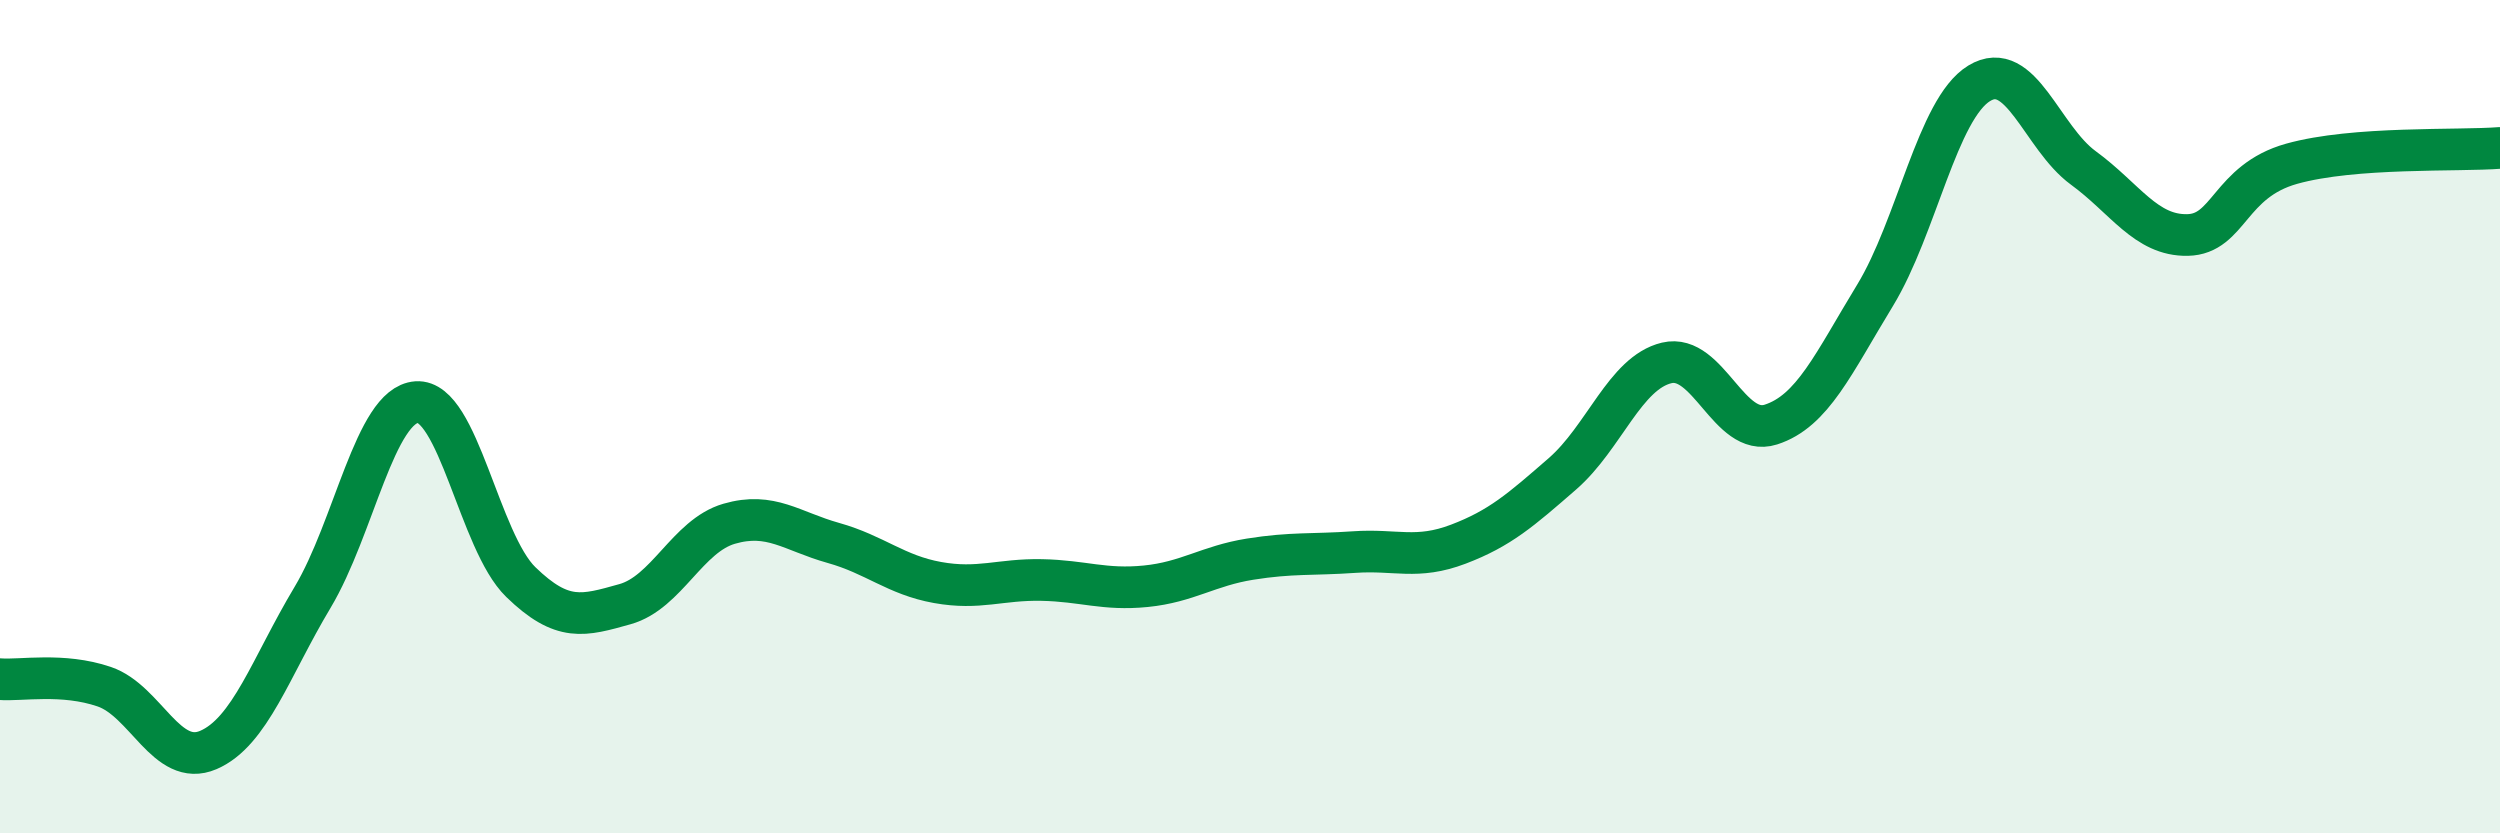
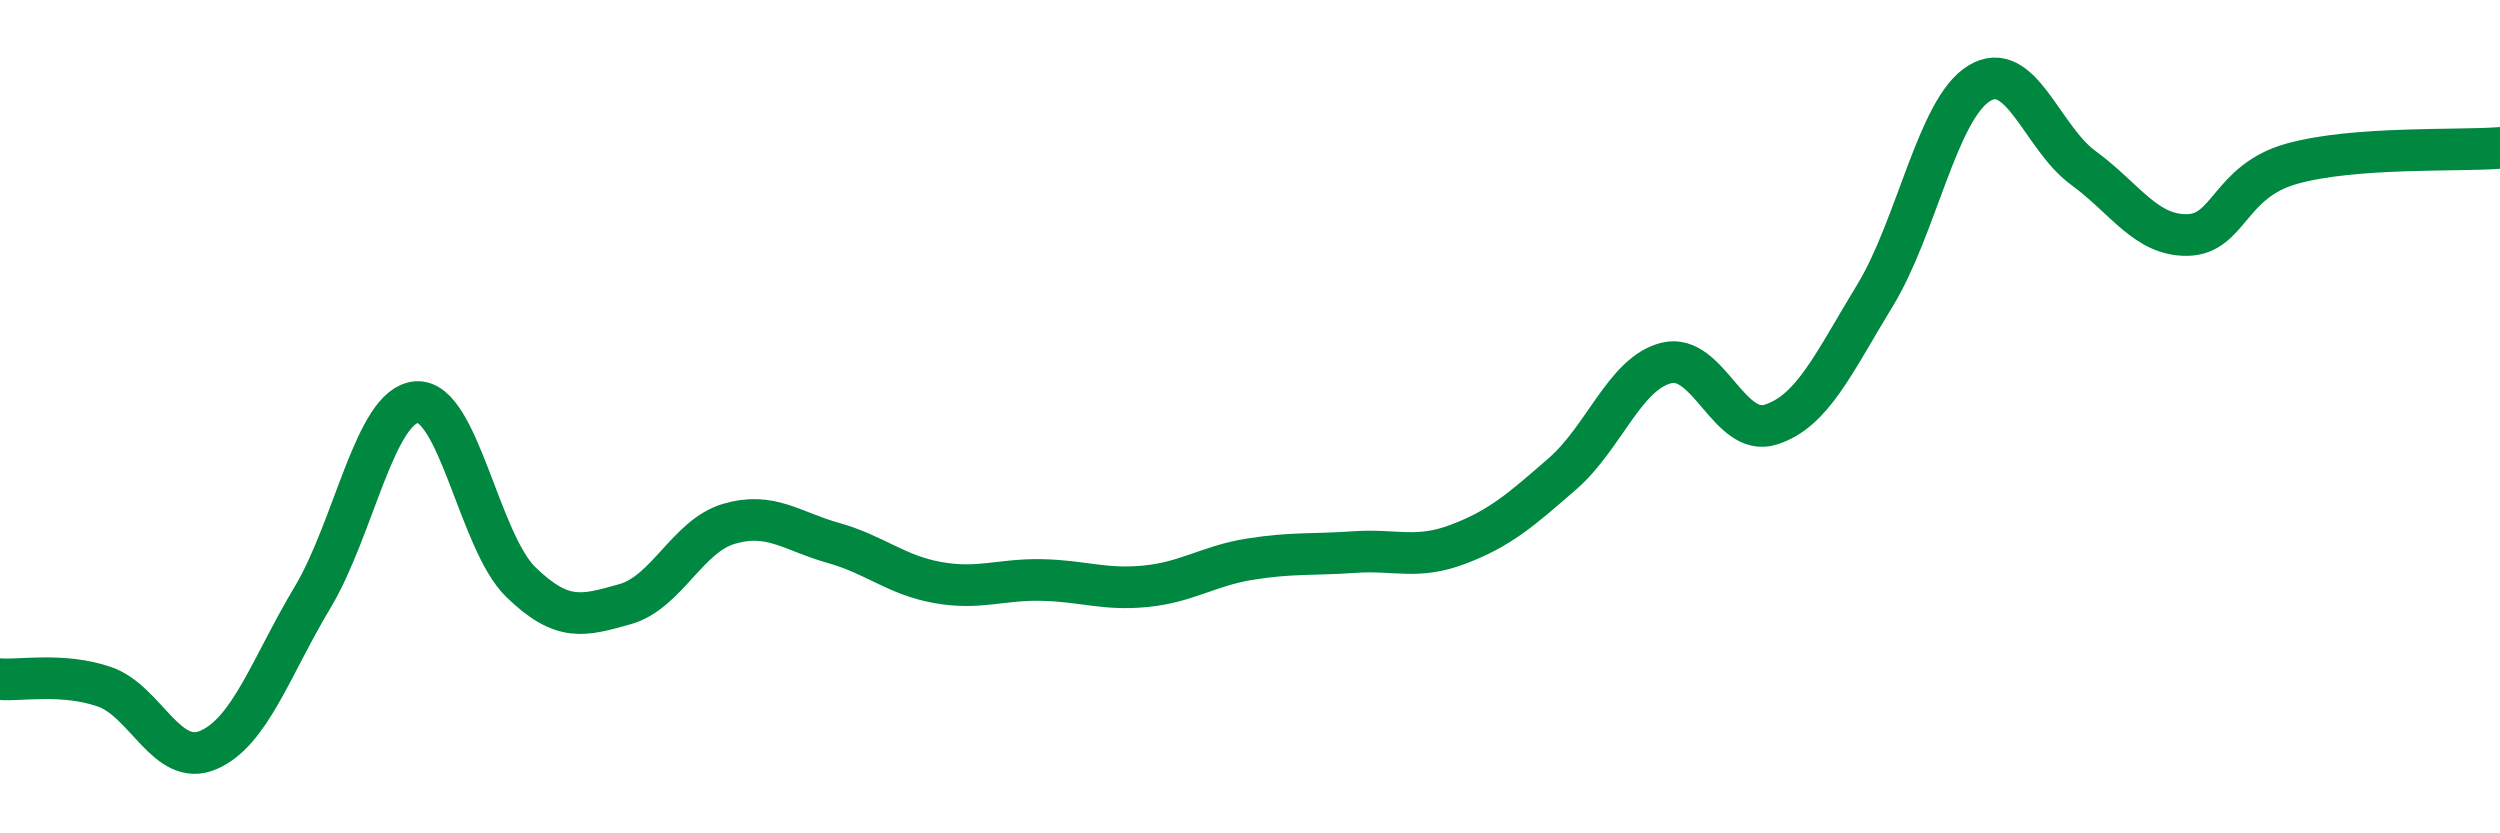
<svg xmlns="http://www.w3.org/2000/svg" width="60" height="20" viewBox="0 0 60 20">
-   <path d="M 0,16.3 C 0.5,16.34 1.5,16.14 2.5,16.48 C 3.5,16.82 4,18.43 5,18 C 6,17.57 6.5,16.01 7.5,14.34 C 8.5,12.67 9,9.72 10,9.65 C 11,9.58 11.5,13 12.5,13.97 C 13.5,14.94 14,14.78 15,14.5 C 16,14.22 16.5,12.86 17.5,12.57 C 18.5,12.28 19,12.75 20,13.03 C 21,13.31 21.5,13.8 22.5,13.98 C 23.5,14.16 24,13.9 25,13.92 C 26,13.94 26.5,14.17 27.5,14.07 C 28.5,13.97 29,13.58 30,13.42 C 31,13.26 31.5,13.32 32.5,13.25 C 33.5,13.18 34,13.44 35,13.06 C 36,12.68 36.5,12.24 37.5,11.37 C 38.5,10.5 39,8.95 40,8.71 C 41,8.47 41.5,10.51 42.5,10.19 C 43.5,9.87 44,8.73 45,7.09 C 46,5.45 46.5,2.61 47.5,2 C 48.5,1.39 49,3.3 50,4.03 C 51,4.76 51.5,5.66 52.5,5.64 C 53.5,5.62 53.5,4.35 55,3.93 C 56.5,3.51 59,3.63 60,3.55L60 20L0 20Z" fill="#008740" opacity="0.1" stroke-linecap="round" stroke-linejoin="round" />
  <path d="M 0,16.3 C 0.5,16.34 1.5,16.14 2.5,16.48 C 3.5,16.82 4,18.43 5,18 C 6,17.57 6.5,16.01 7.5,14.34 C 8.5,12.67 9,9.72 10,9.65 C 11,9.58 11.5,13 12.5,13.97 C 13.5,14.94 14,14.78 15,14.5 C 16,14.22 16.5,12.86 17.5,12.57 C 18.5,12.28 19,12.75 20,13.03 C 21,13.31 21.5,13.8 22.5,13.98 C 23.5,14.16 24,13.9 25,13.92 C 26,13.94 26.5,14.17 27.5,14.07 C 28.5,13.97 29,13.58 30,13.42 C 31,13.26 31.5,13.32 32.5,13.25 C 33.5,13.18 34,13.44 35,13.06 C 36,12.68 36.5,12.24 37.5,11.37 C 38.5,10.5 39,8.95 40,8.71 C 41,8.47 41.5,10.51 42.5,10.19 C 43.5,9.87 44,8.73 45,7.09 C 46,5.45 46.5,2.61 47.5,2 C 48.5,1.39 49,3.3 50,4.03 C 51,4.76 51.5,5.66 52.5,5.64 C 53.5,5.62 53.5,4.35 55,3.93 C 56.5,3.51 59,3.63 60,3.55" stroke="#008740" stroke-width="1" fill="none" stroke-linecap="round" stroke-linejoin="round" />
</svg>